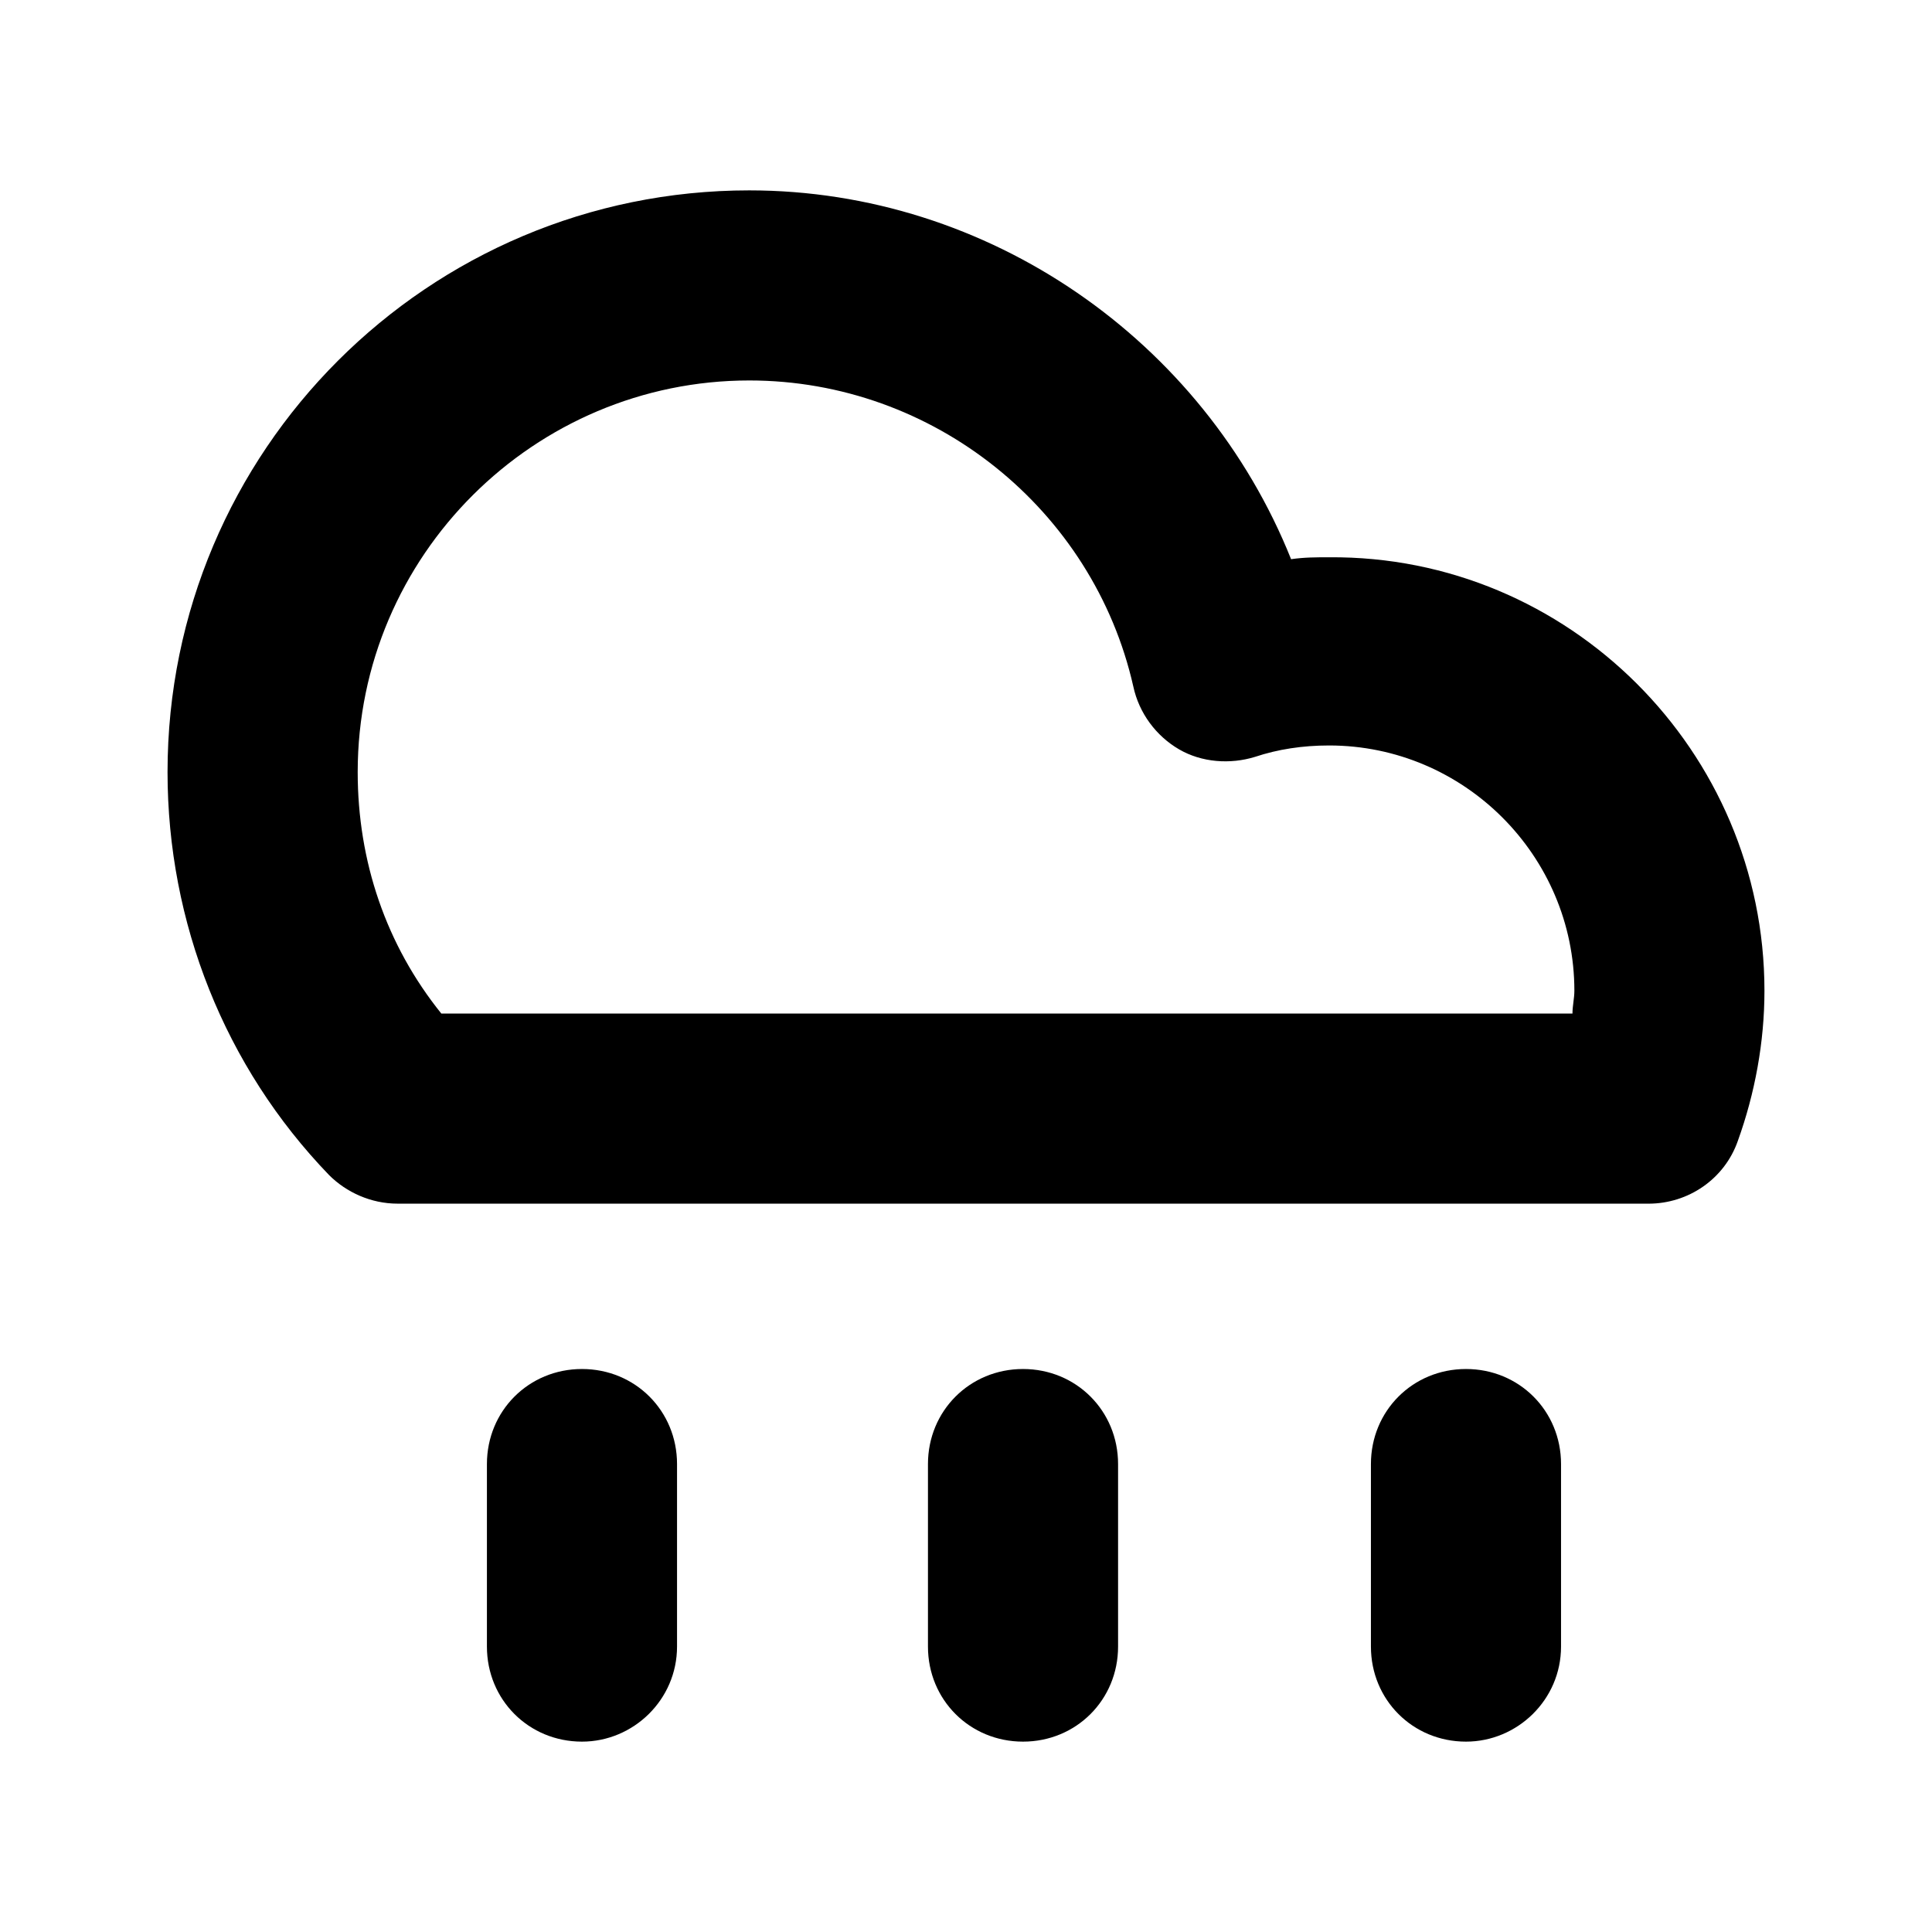
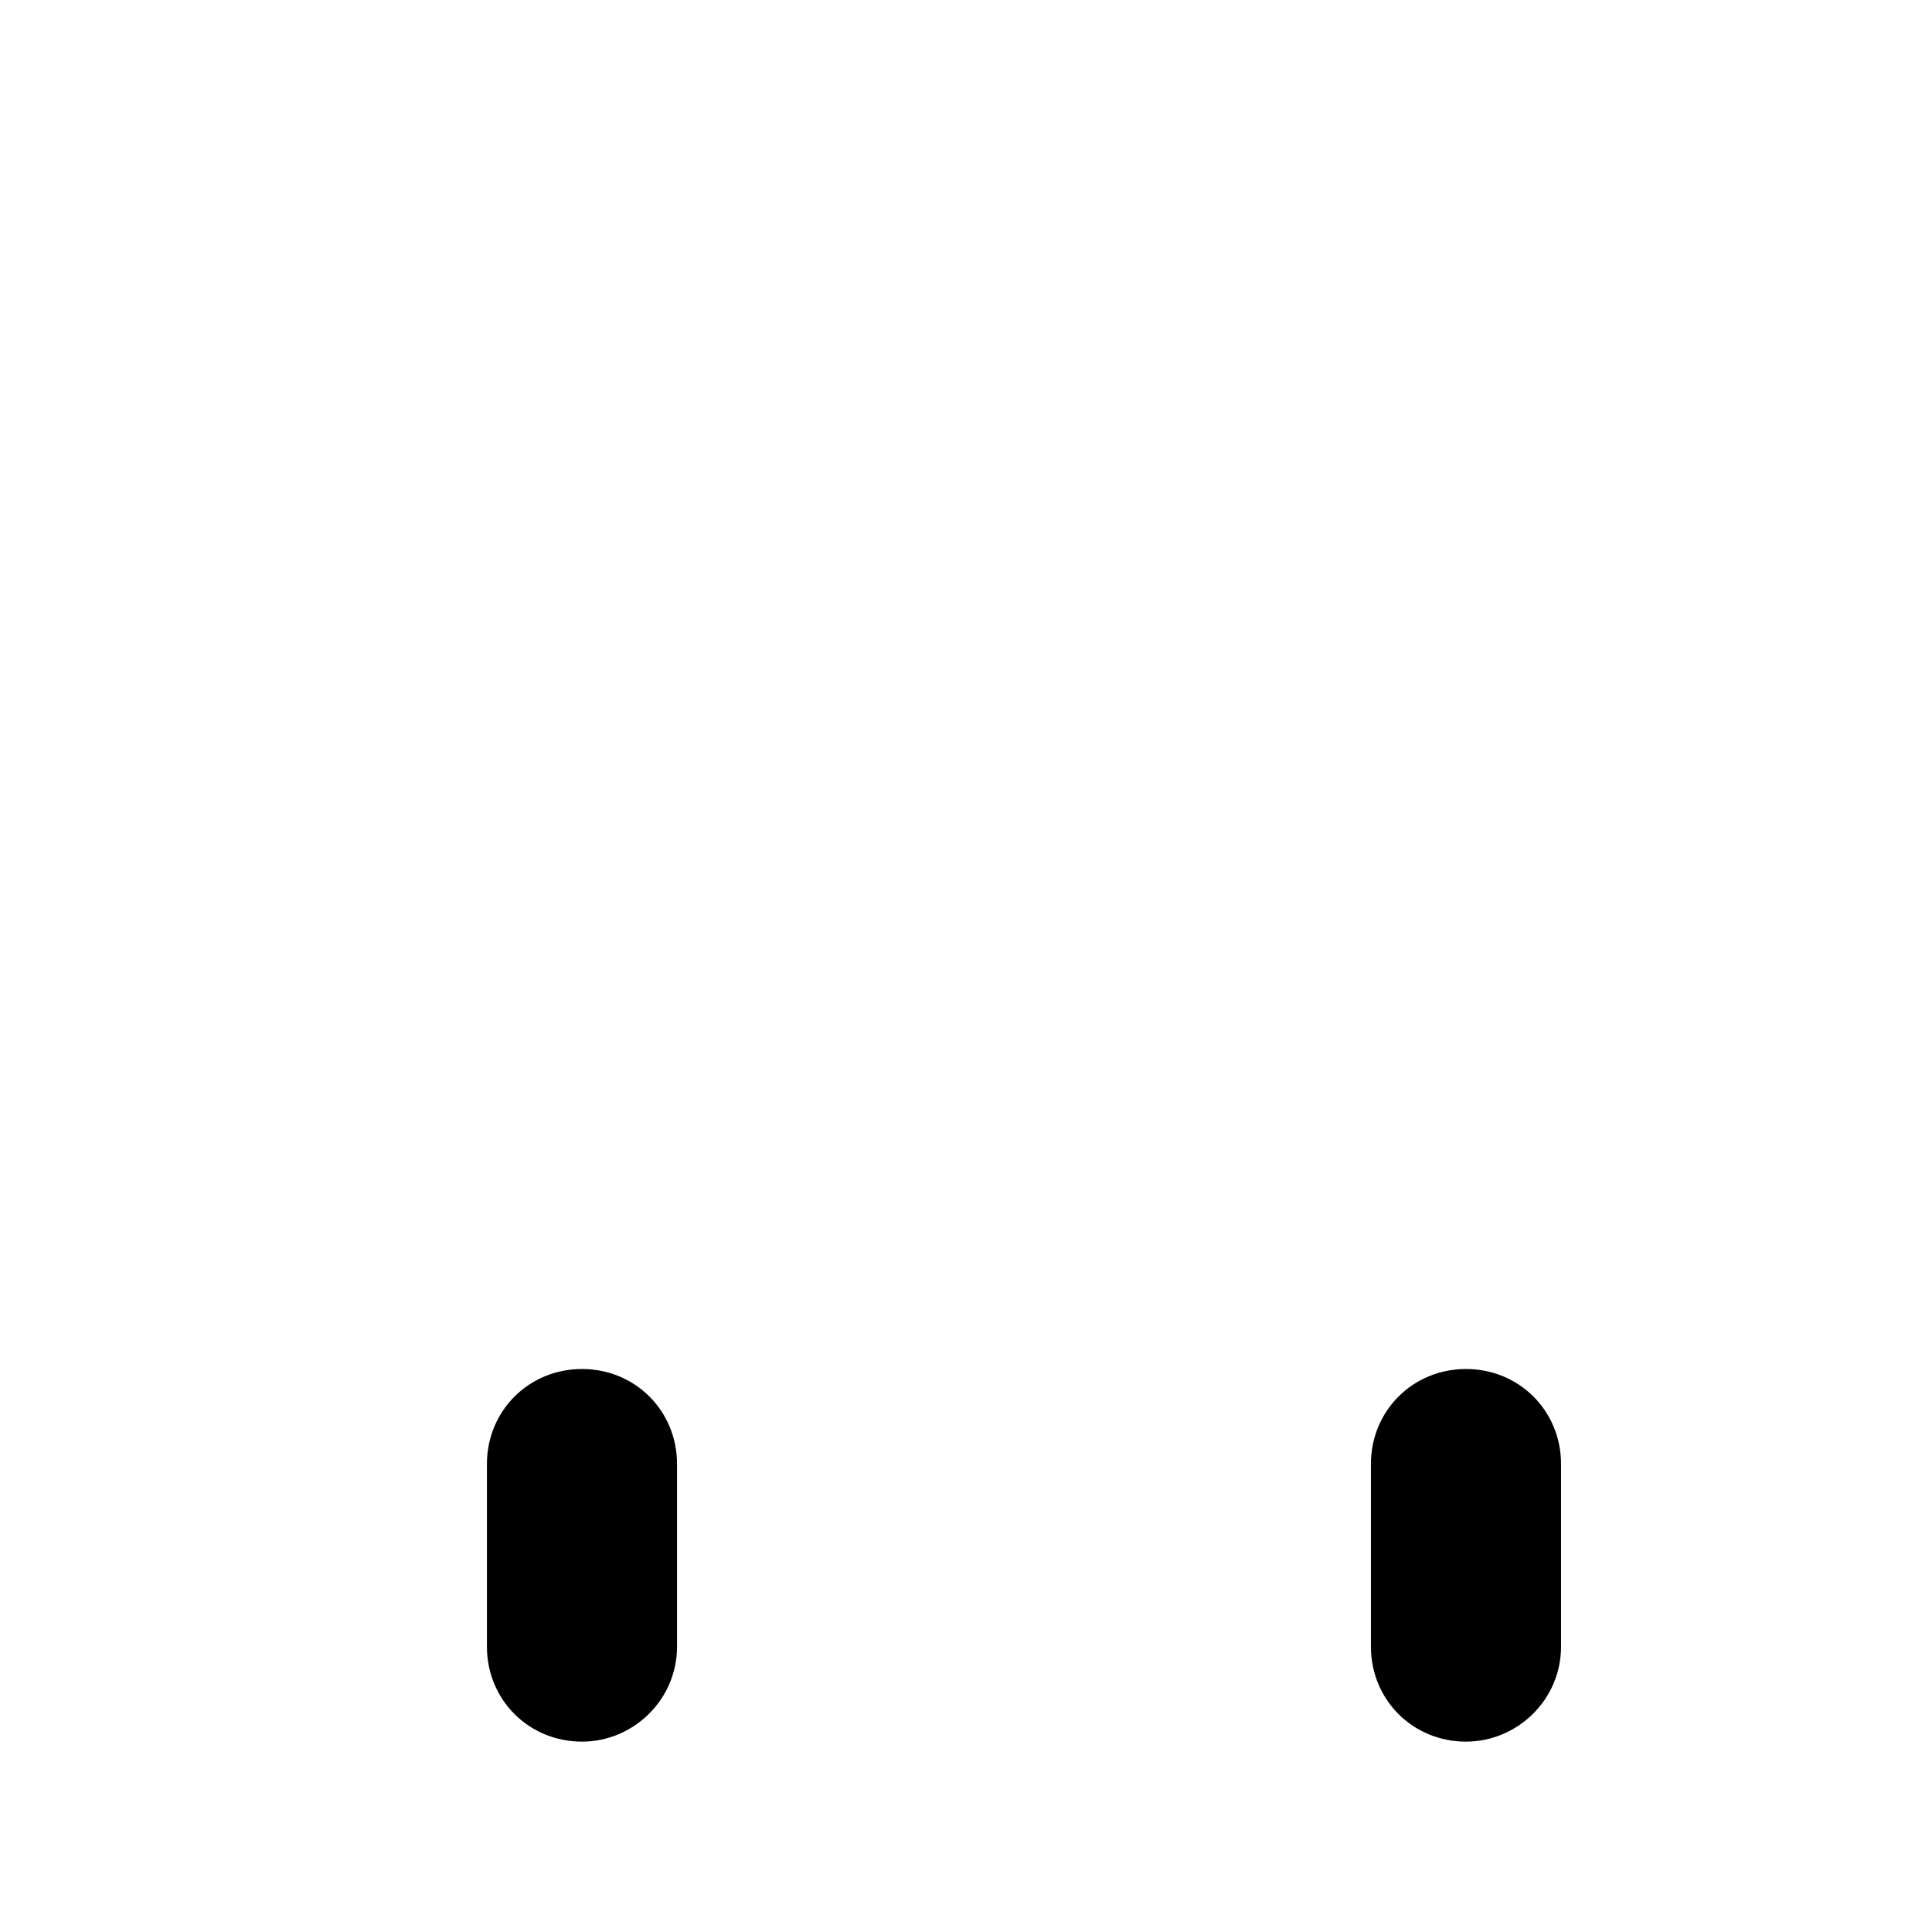
<svg xmlns="http://www.w3.org/2000/svg" fill="#000000" width="800px" height="800px" version="1.1" viewBox="144 144 512 512">
  <g>
    <path d="m298.23 605.55c-14.105 0-25.191-11.082-25.191-25.191v-48.367c0-14.105 11.082-25.191 25.191-25.191 14.105 0 25.191 11.082 25.191 25.191v48.367c-0.004 14.105-11.59 25.191-25.191 25.191z" />
-     <path d="m580.87 462.98h-331.51c-7.055 0-13.602-3.023-18.137-7.559-27.711-28.719-42.824-67.008-42.824-106.81 0-85.145 69.023-154.16 154.16-154.16 63.48 0 120.41 39.801 143.59 97.738 3.527-0.504 6.551-0.504 10.078-0.504 63.48-0.504 115.37 51.387 115.37 114.87 0 13.602-2.519 27.207-7.055 39.801-3.523 10.078-13.098 16.629-23.676 16.629zm-319.92-50.383h299.77c0-2.016 0.504-4.031 0.504-6.047 0-35.77-29.223-64.992-64.992-64.992-7.055 0-13.602 1.008-19.648 3.023-6.551 2.016-14.105 1.512-20.152-2.016s-10.578-9.574-12.09-16.625c-10.578-46.852-52.898-81.113-101.77-81.113-56.93 0-103.78 46.352-103.78 103.79 0 23.68 7.555 45.848 22.164 63.984z" />
-     <path d="m415.11 605.55c-14.105 0-25.191-11.082-25.191-25.191v-48.367c0-14.105 11.082-25.191 25.191-25.191 14.105 0 25.191 11.082 25.191 25.191v48.367c0 14.105-11.086 25.191-25.191 25.191z" />
    <path d="m532.5 605.55c-14.105 0-25.191-11.082-25.191-25.191v-48.367c0-14.105 11.082-25.191 25.191-25.191 14.105 0 25.191 11.082 25.191 25.191v48.367c0 14.105-11.59 25.191-25.191 25.191z" />
  </g>
</svg>